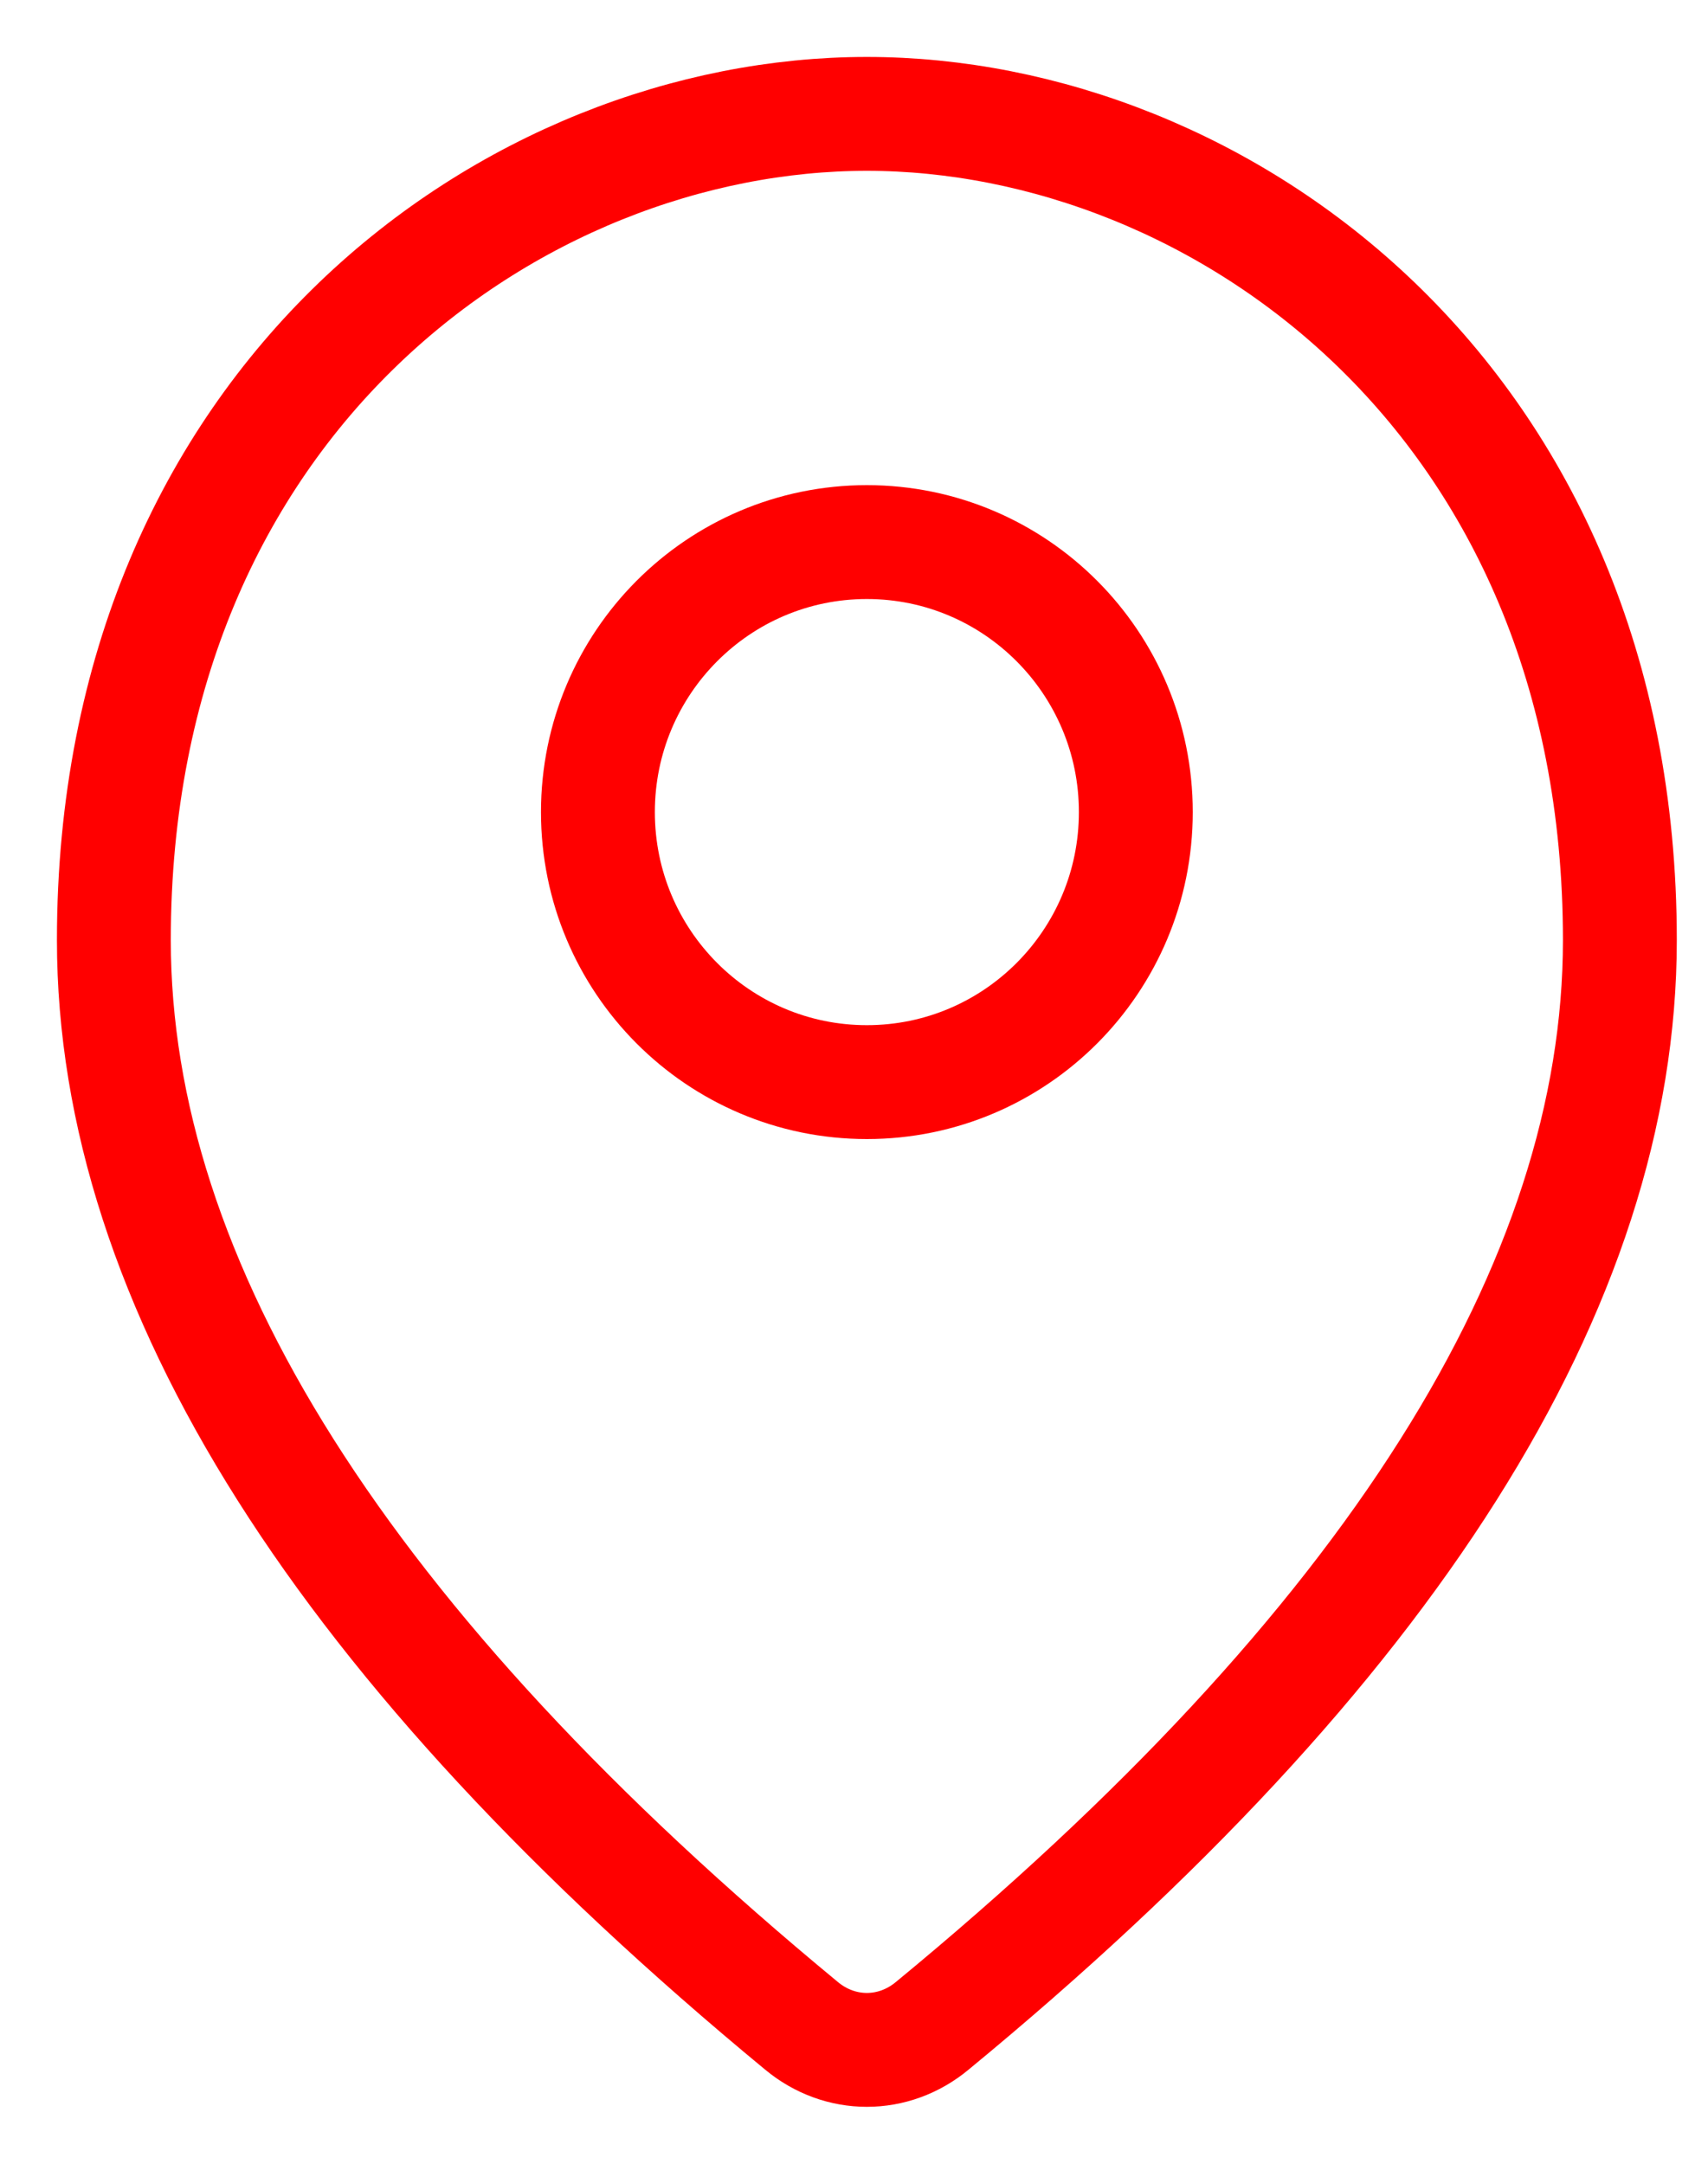
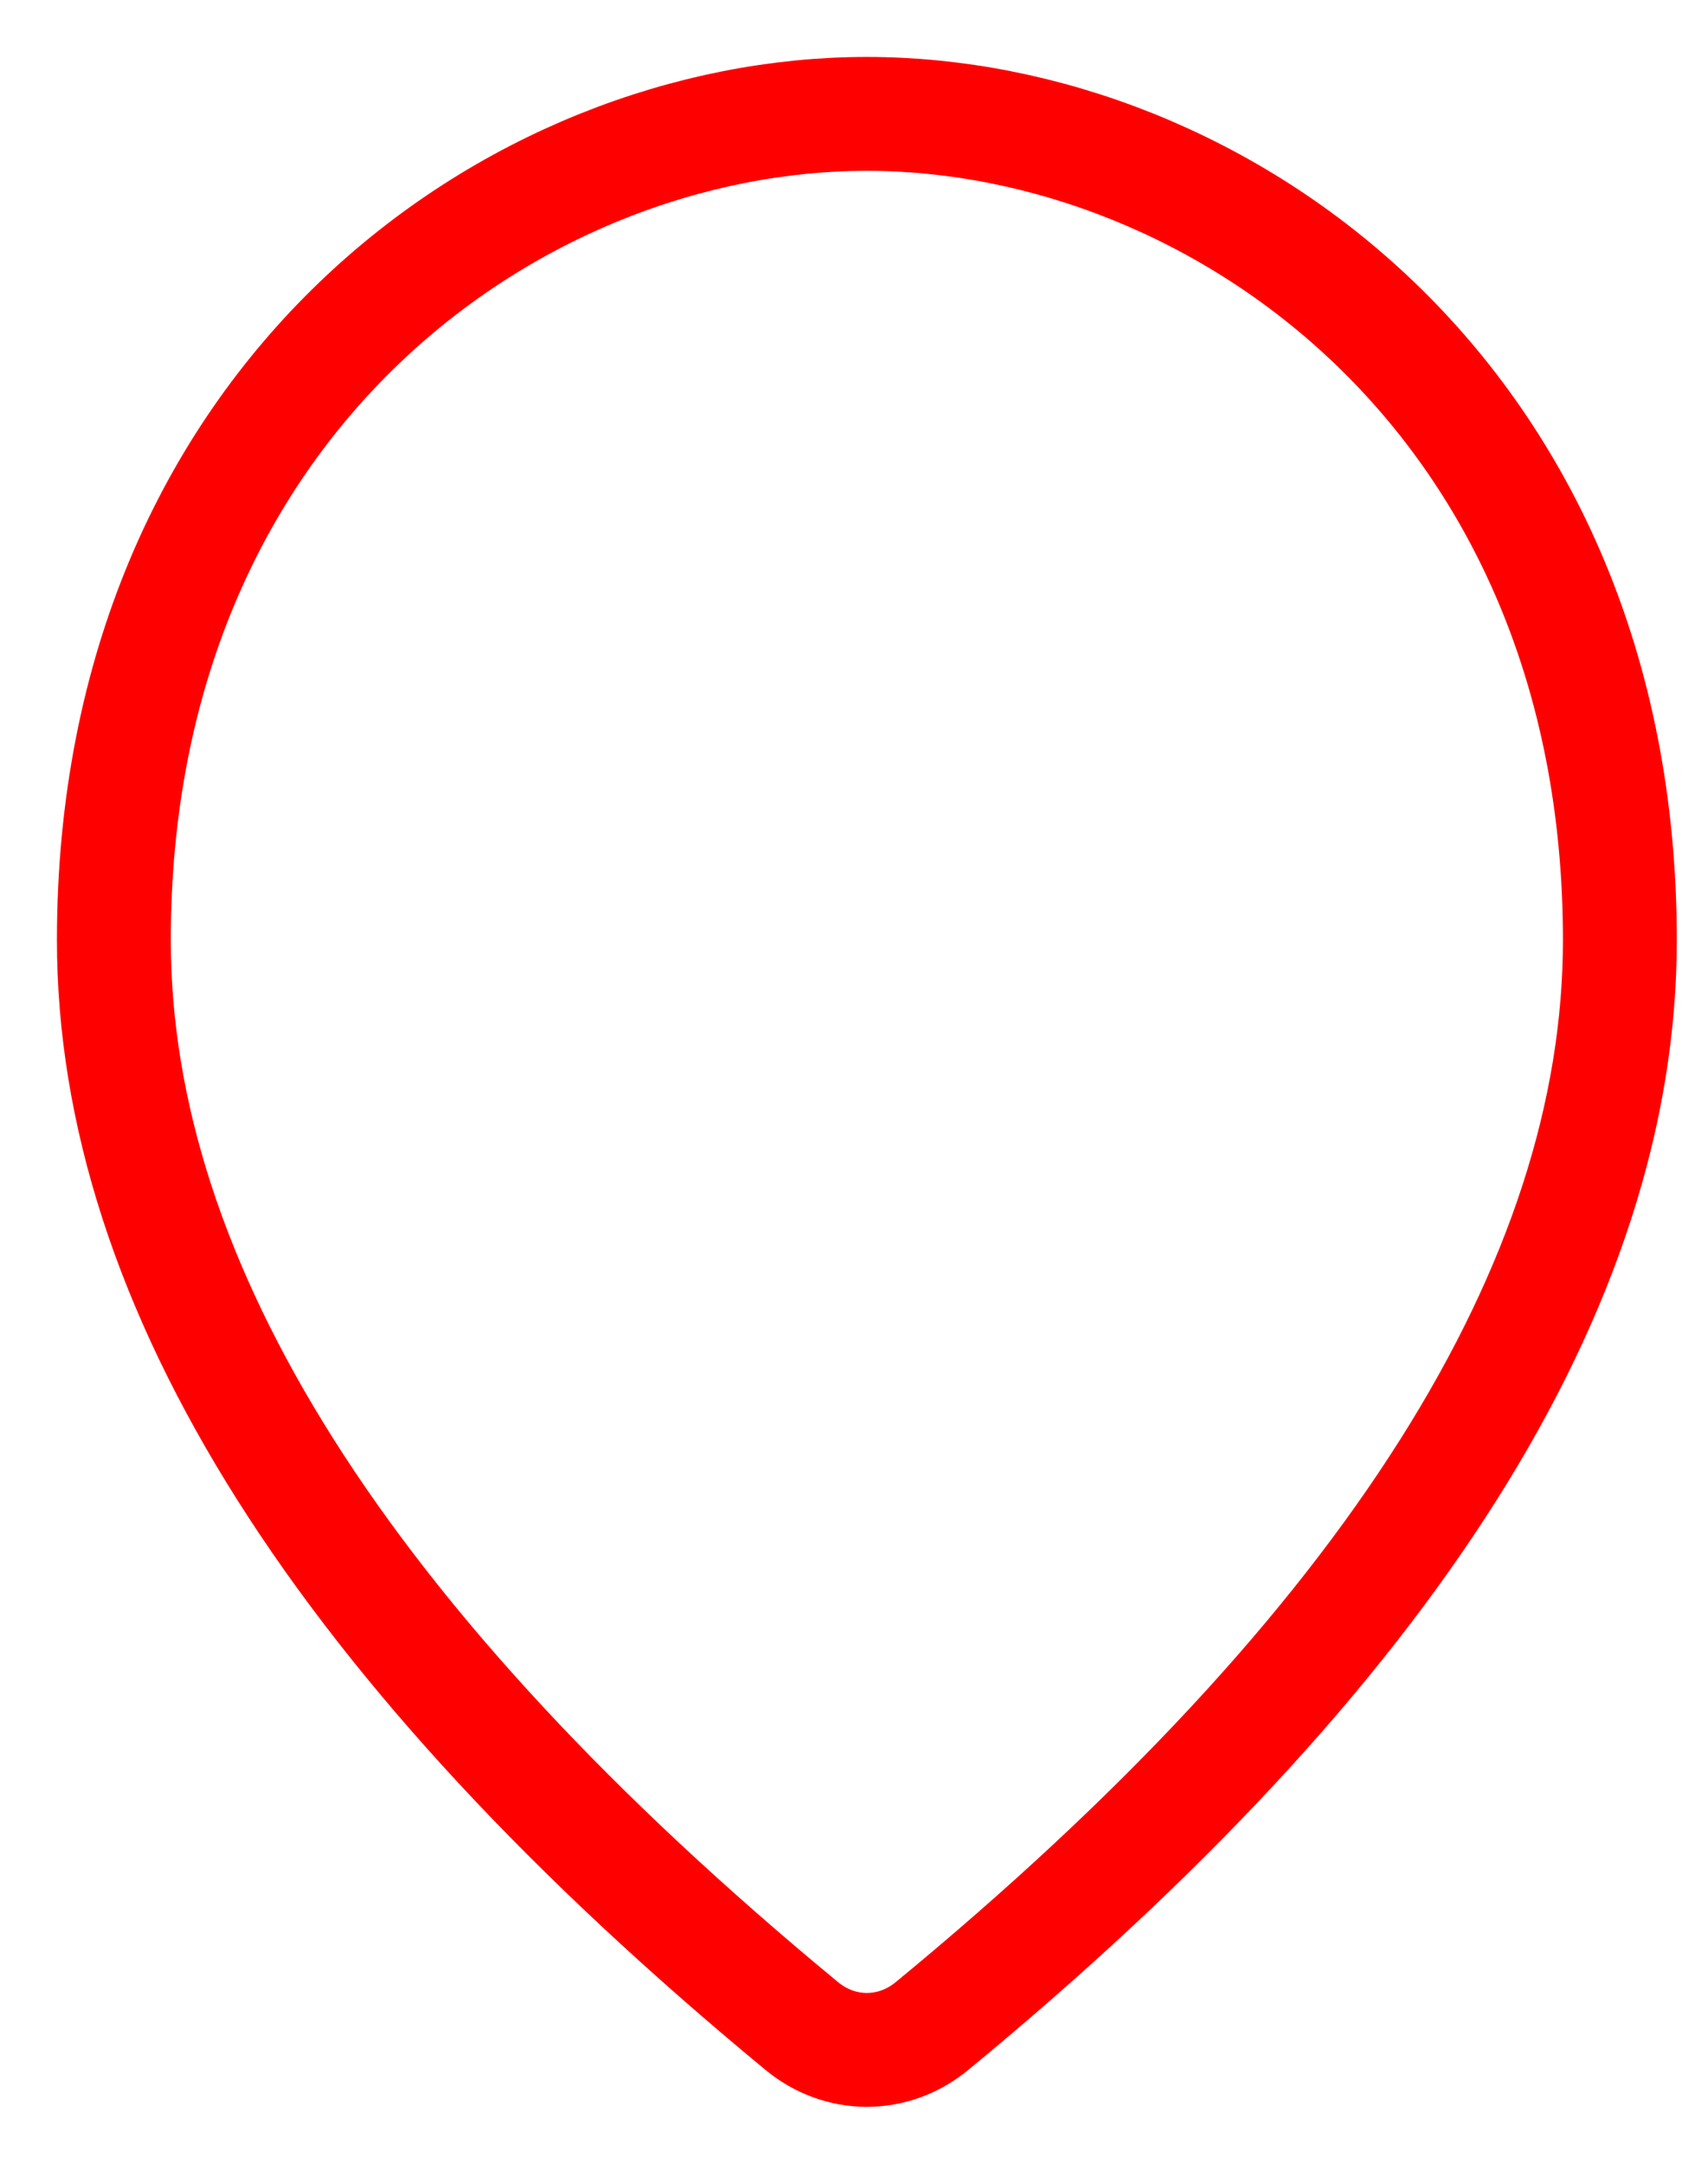
<svg xmlns="http://www.w3.org/2000/svg" width="15" height="19" viewBox="0 0 15 19" fill="none">
  <path d="M7.613 1C10.702 1 14.226 3.494 14.226 8.255C14.226 11.278 12.214 14.472 8.189 17.787C7.849 18.071 7.377 18.071 7.037 17.787C3.012 14.462 1 11.278 1 8.255C1 3.494 4.524 1 7.613 1Z" stroke="#FF0000" stroke-linecap="round" stroke-linejoin="round" />
-   <path d="M7.613 9.502C8.917 9.502 9.975 8.441 9.975 7.131C9.975 5.822 8.917 4.76 7.613 4.76C6.309 4.76 5.251 5.822 5.251 7.131C5.251 8.441 6.309 9.502 7.613 9.502Z" stroke="#FF0000" stroke-linecap="round" stroke-linejoin="round" />
</svg>